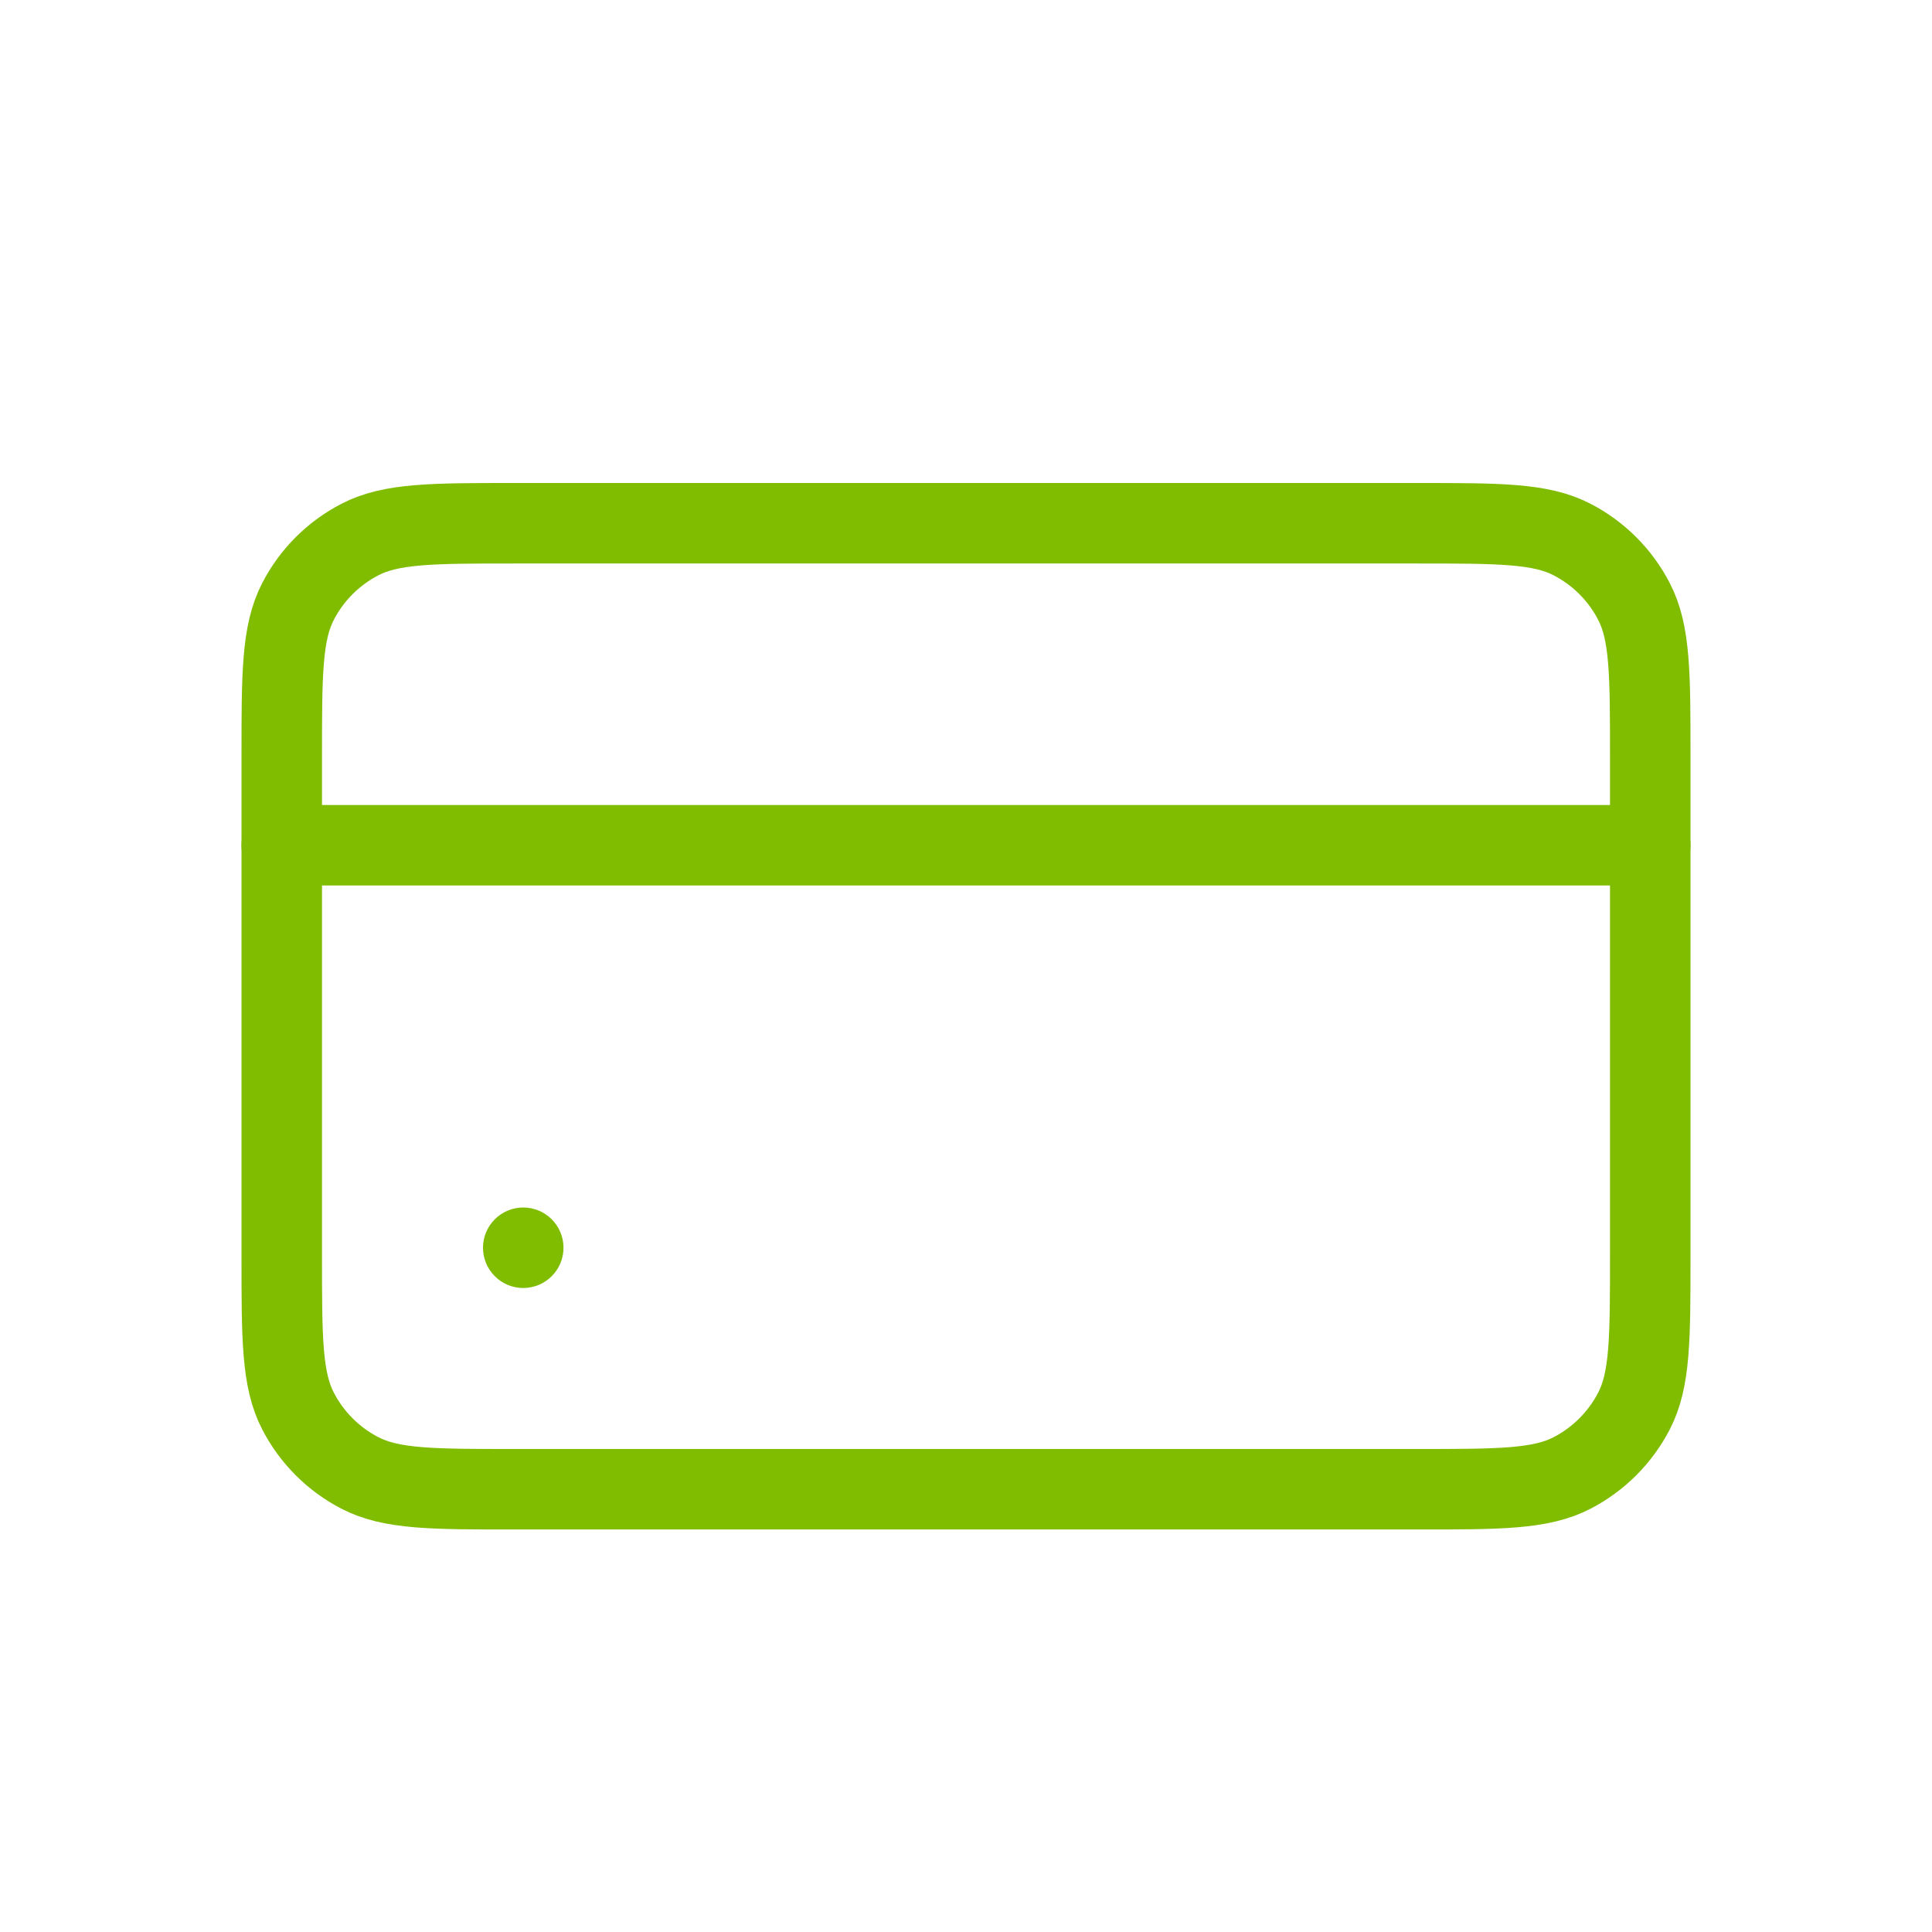
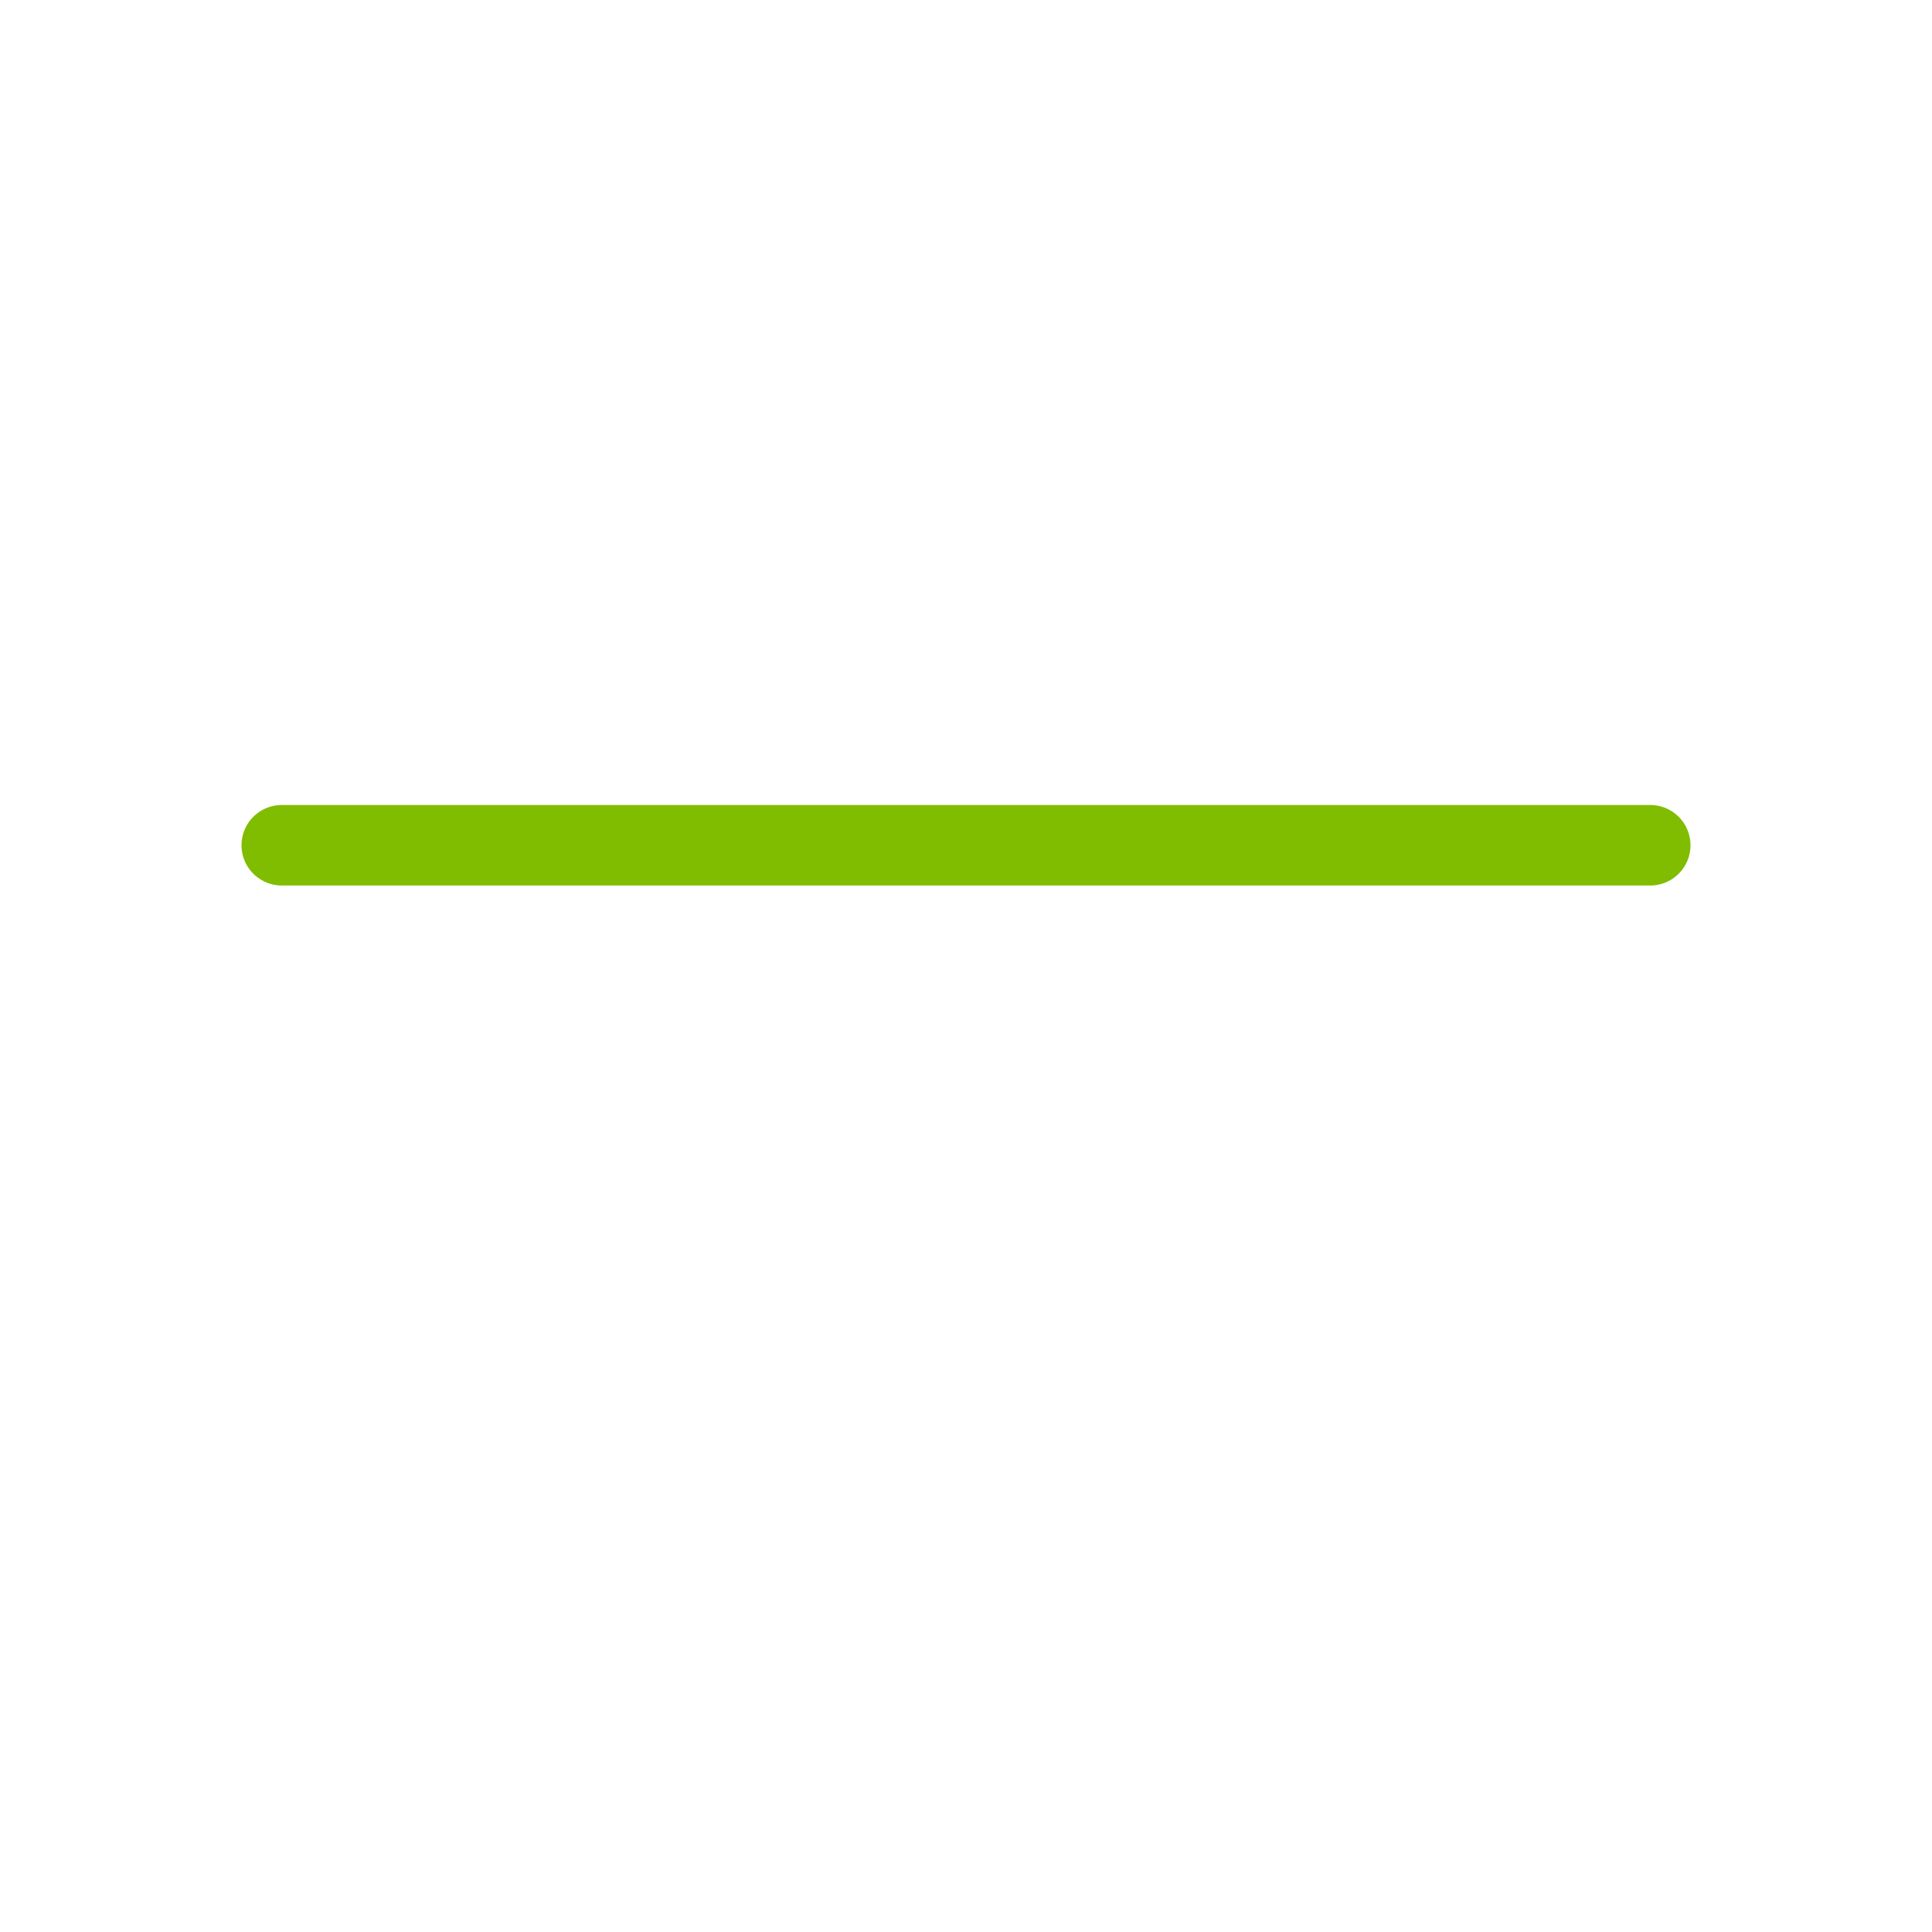
<svg xmlns="http://www.w3.org/2000/svg" width="24" height="24" viewBox="0 0 24 24" fill="none">
-   <path d="M3.5 9.398C3.5 8.373 3.5 7.86 3.703 7.47C3.873 7.141 4.141 6.873 4.47 6.703C4.86 6.5 5.373 6.5 6.398 6.5H17.602C18.627 6.5 19.14 6.5 19.53 6.703C19.858 6.873 20.127 7.141 20.297 7.47C20.5 7.86 20.5 8.373 20.5 9.398V15.602C20.5 16.627 20.5 17.14 20.297 17.53C20.127 17.858 19.858 18.127 19.53 18.297C19.14 18.5 18.627 18.5 17.602 18.5H6.398C5.373 18.5 4.86 18.5 4.47 18.297C4.141 18.127 3.873 17.858 3.703 17.53C3.5 17.14 3.5 16.627 3.5 15.602V9.398Z" stroke="#80BD01" />
  <path d="M3.5 10.5L20.5 10.5" stroke="#80BD01" stroke-linecap="round" />
-   <circle cx="6.5" cy="15.5" r="0.5" fill="#80BD01" />
</svg>